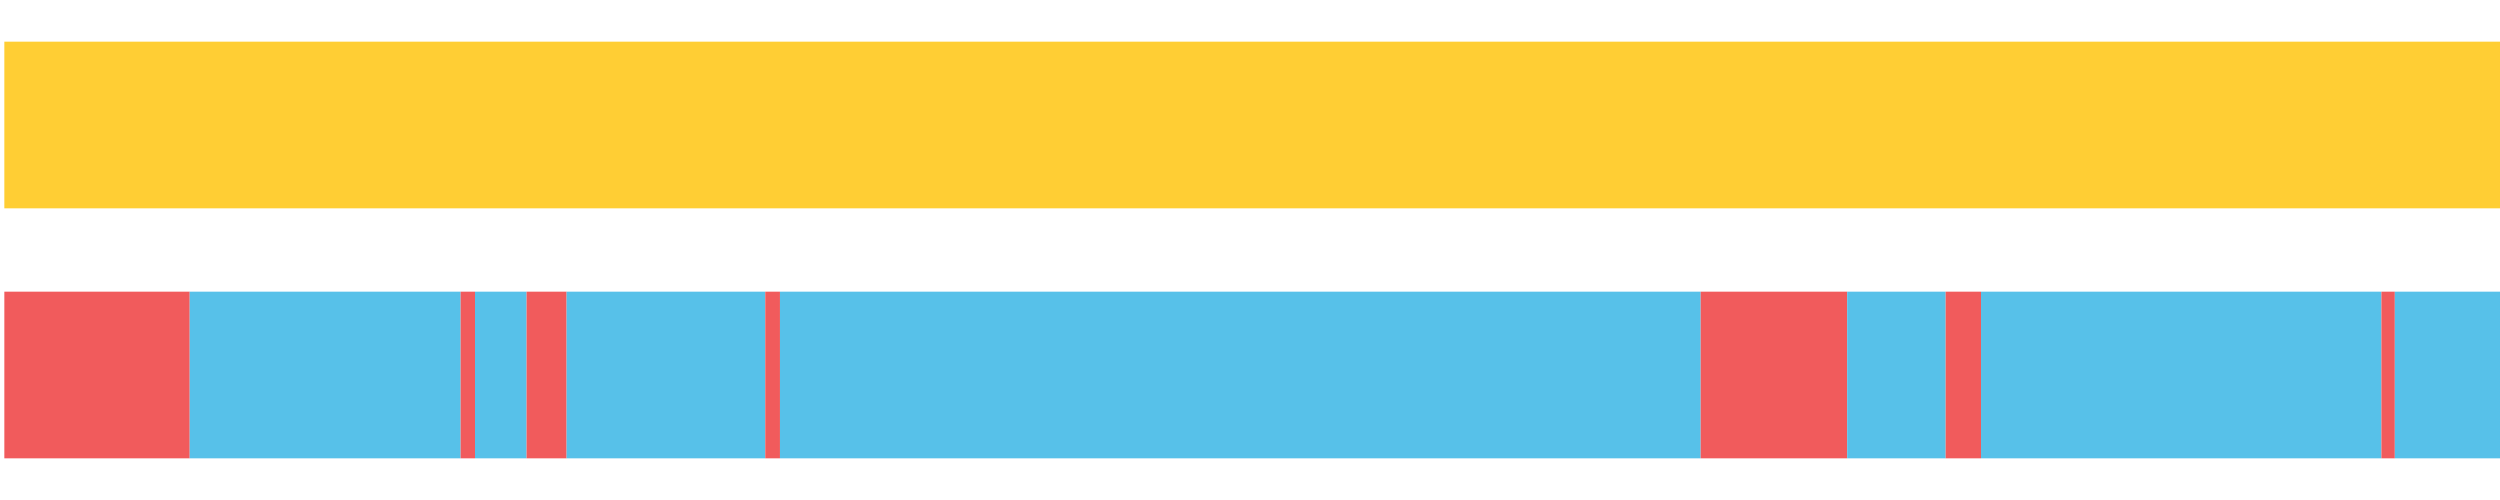
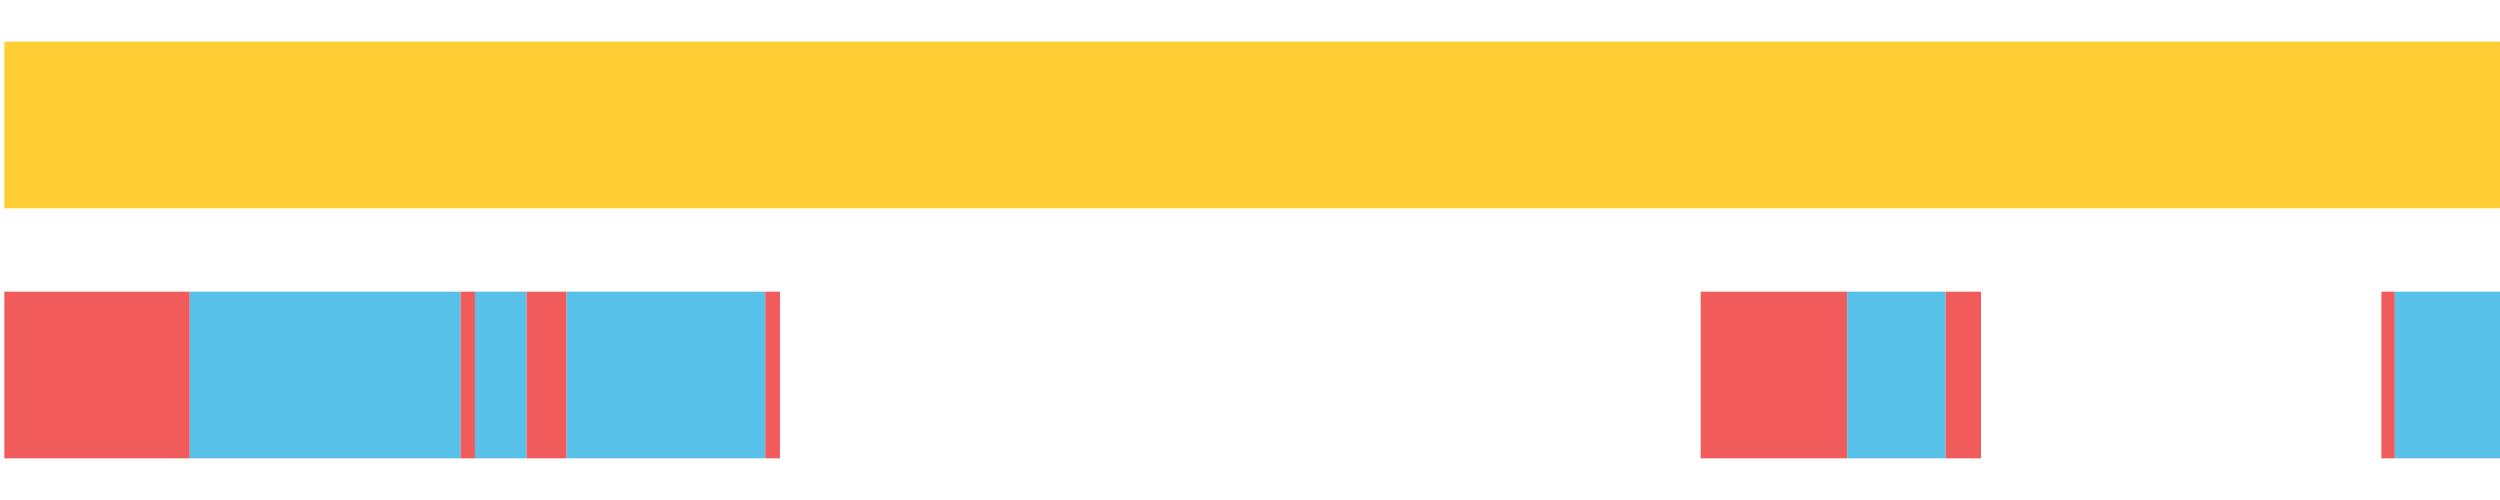
<svg xmlns="http://www.w3.org/2000/svg" width="1080pt" height="216pt" viewBox="0 0 1080 216" version="1.1">
  <g>
    <path style="stroke:none;fill-rule:nonzero;fill:#FFCE34;fill-opacity:1;" d="M 1.873 18 L 1.873 90 L 1080.0 90 L 1080.0 18 Z M 1.873 18" />
    <path style="stroke:none;fill-rule:nonzero;fill:#F15B5C;fill-opacity:1;" d="M 1.873 126 L 1.873 198 L 81.958 198 L 81.958 126 Z M 1.873 126" />
    <path style="stroke:none;fill-rule:nonzero;fill:#57C1E9;fill-opacity:1;" d="M 81.958 126 L 81.958 198 L 198.992 198 L 198.992 126 Z M 81.958 126" />
    <path style="stroke:none;fill-rule:nonzero;fill:#F15B5C;fill-opacity:1;" d="M 198.992 126 L 198.992 198 L 205.2 198 L 205.2 126 Z M 198.992 126" />
    <path style="stroke:none;fill-rule:nonzero;fill:#57C1E9;fill-opacity:1;" d="M 205.2 126 L 205.2 198 L 227.481 198 L 227.481 126 Z M 205.2 126" />
    <path style="stroke:none;fill-rule:nonzero;fill:#F15B5C;fill-opacity:1;" d="M 227.481 126 L 227.481 198 L 244.777 198 L 244.777 126 Z M 227.481 126" />
    <path style="stroke:none;fill-rule:nonzero;fill:#57C1E9;fill-opacity:1;" d="M 244.777 126 L 244.777 198 L 330.595 198 L 330.595 126 Z M 244.777 126" />
    <path style="stroke:none;fill-rule:nonzero;fill:#F15B5C;fill-opacity:1;" d="M 330.595 126 L 330.595 198 L 336.945 198 L 336.945 126 Z M 330.595 126" />
-     <path style="stroke:none;fill-rule:nonzero;fill:#57C1E9;fill-opacity:1;" d="M 336.945 126 L 336.945 198 L 734.695 198 L 734.695 126 Z M 336.945 126" />
    <path style="stroke:none;fill-rule:nonzero;fill:#F15B5C;fill-opacity:1;" d="M 734.695 126 L 734.695 198 L 797.983 198 L 797.983 126 Z M 734.695 126" />
    <path style="stroke:none;fill-rule:nonzero;fill:#57C1E9;fill-opacity:1;" d="M 797.983 126 L 797.983 198 L 840.526 198 L 840.526 126 Z M 797.983 126" />
    <path style="stroke:none;fill-rule:nonzero;fill:#F15B5C;fill-opacity:1;" d="M 840.526 126 L 840.526 198 L 855.792 198 L 855.792 126 Z M 840.526 126" />
-     <path style="stroke:none;fill-rule:nonzero;fill:#57C1E9;fill-opacity:1;" d="M 855.792 126 L 855.792 198 L 1028.766 198 L 1028.766 126 Z M 855.792 126" />
    <path style="stroke:none;fill-rule:nonzero;fill:#F15B5C;fill-opacity:1;" d="M 1028.766 126 L 1028.766 198 L 1034.568 198 L 1034.568 126 Z M 1028.766 126" />
    <path style="stroke:none;fill-rule:nonzero;fill:#57C1E9;fill-opacity:1;" d="M 1034.568 126 L 1034.568 198 L 1080.0 198 L 1080.0 126 Z M 1034.568 126" />
  </g>
</svg>